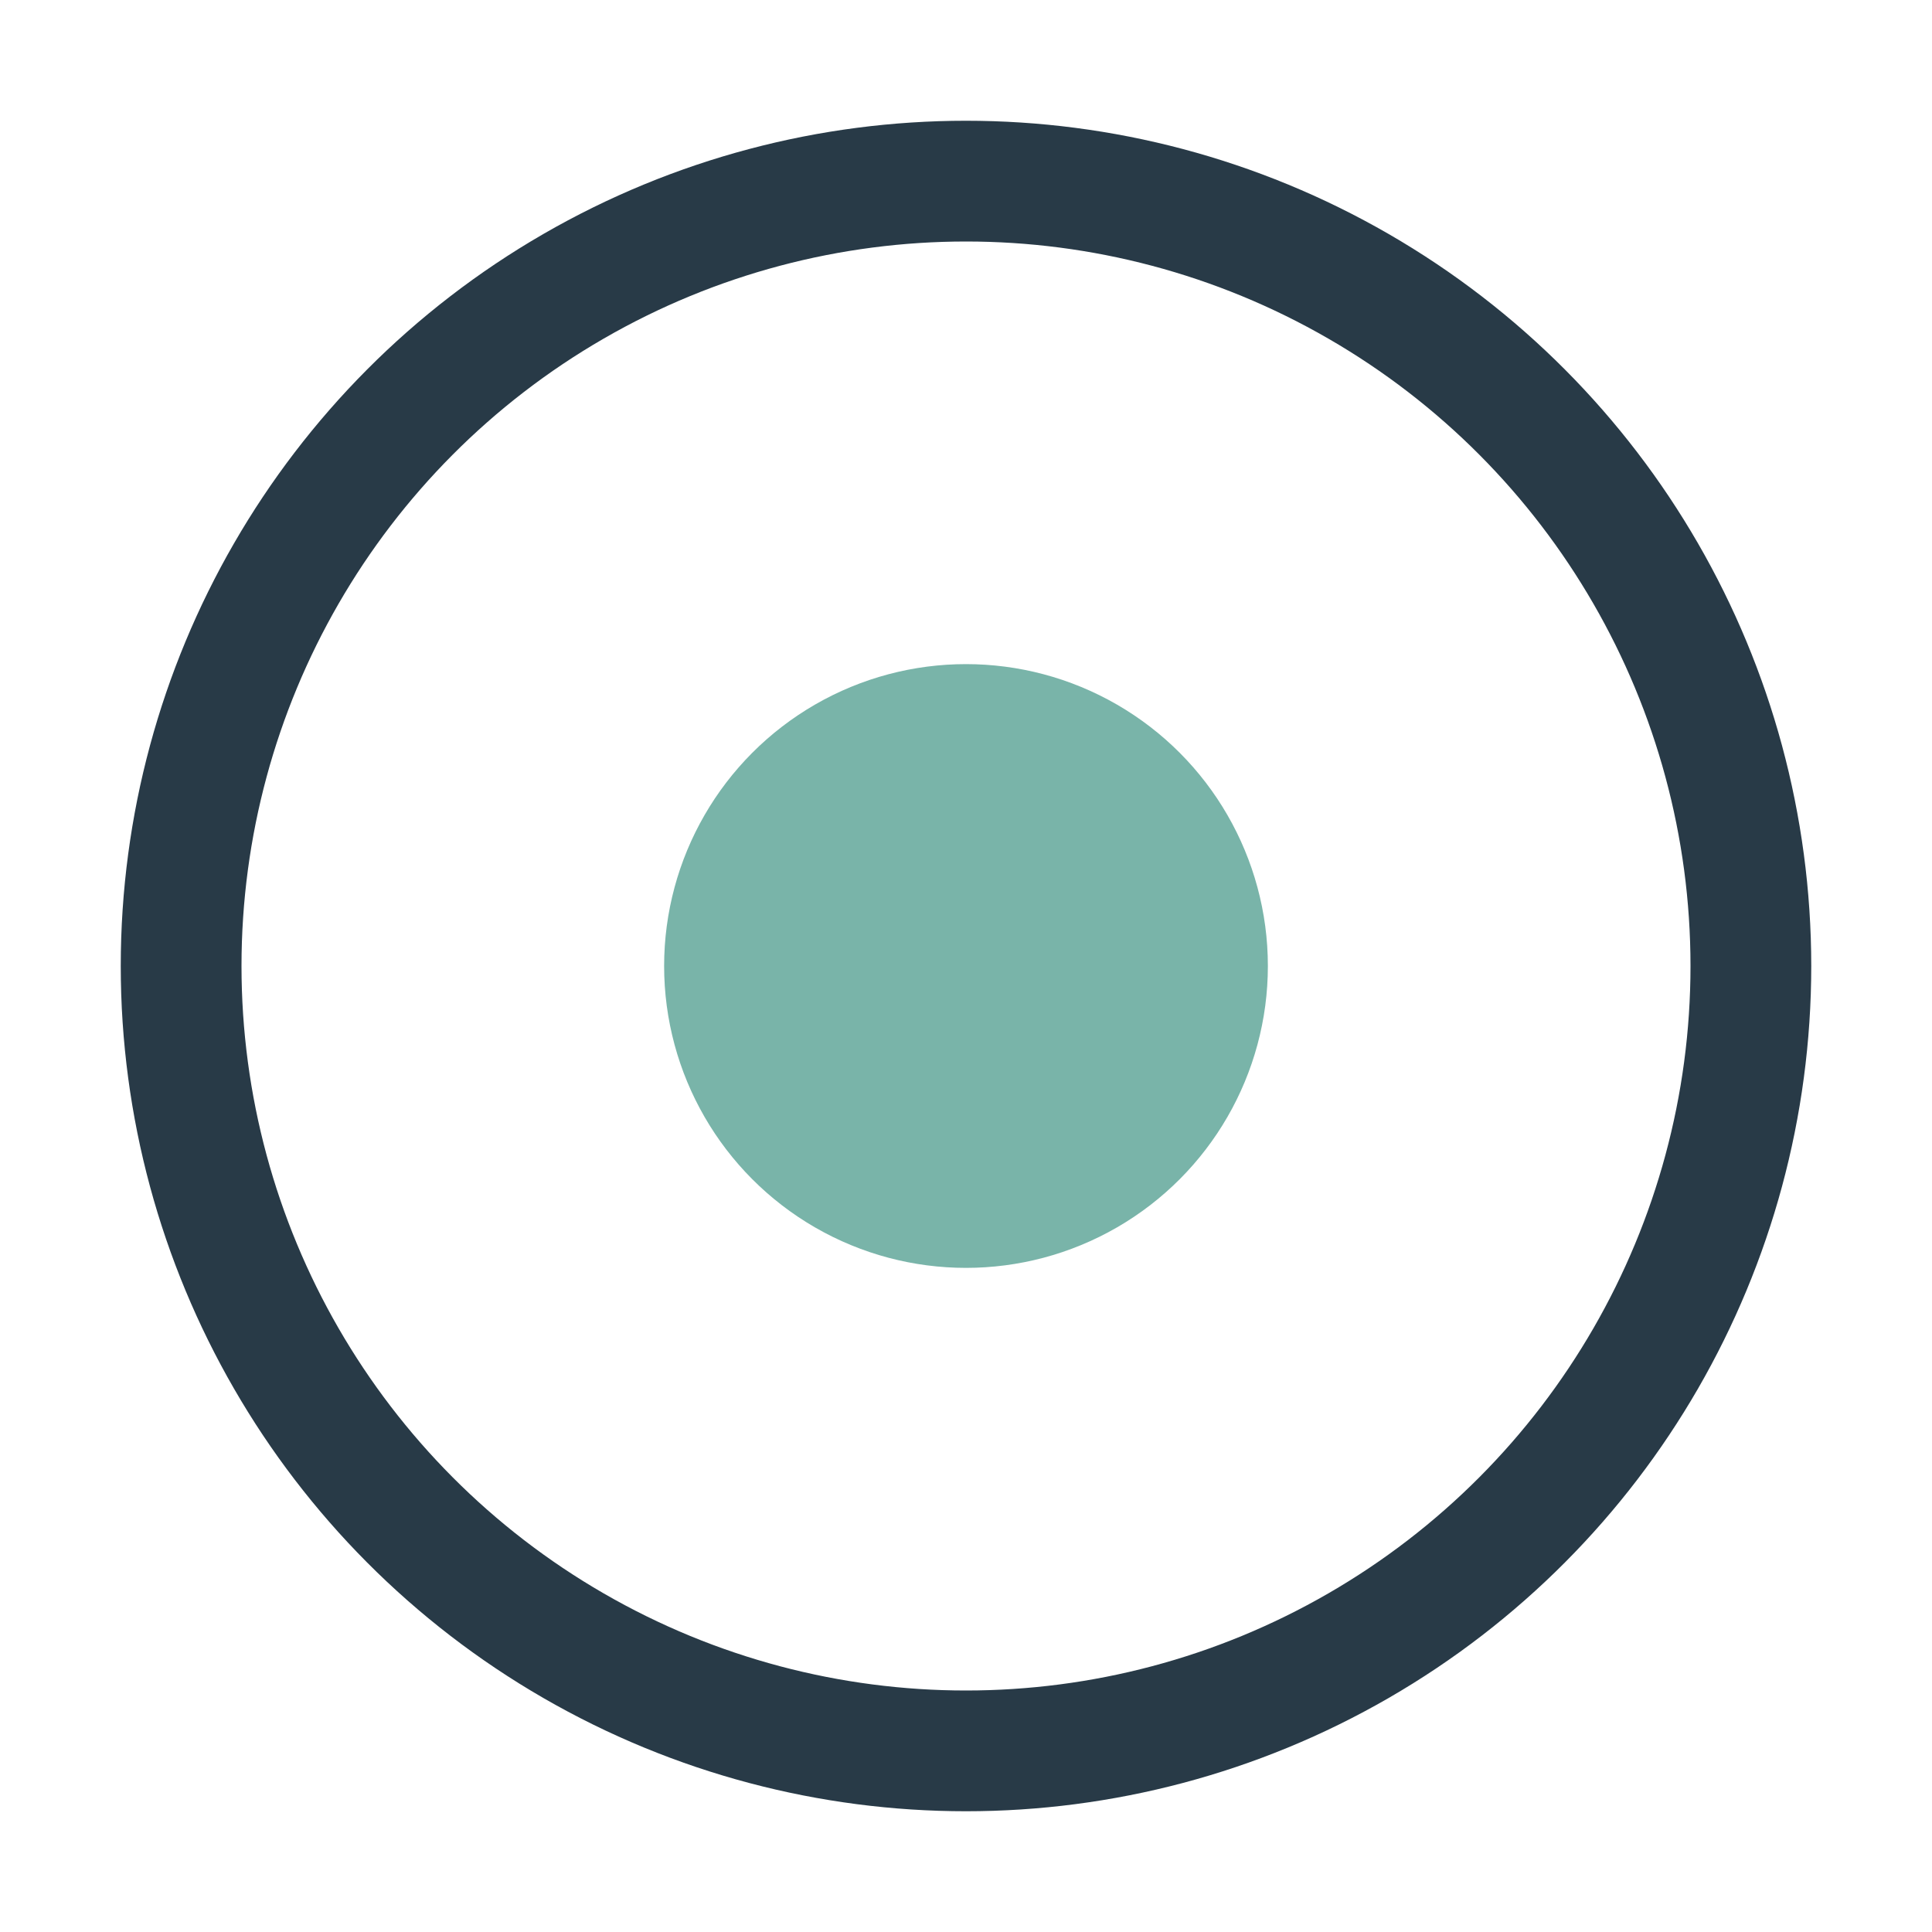
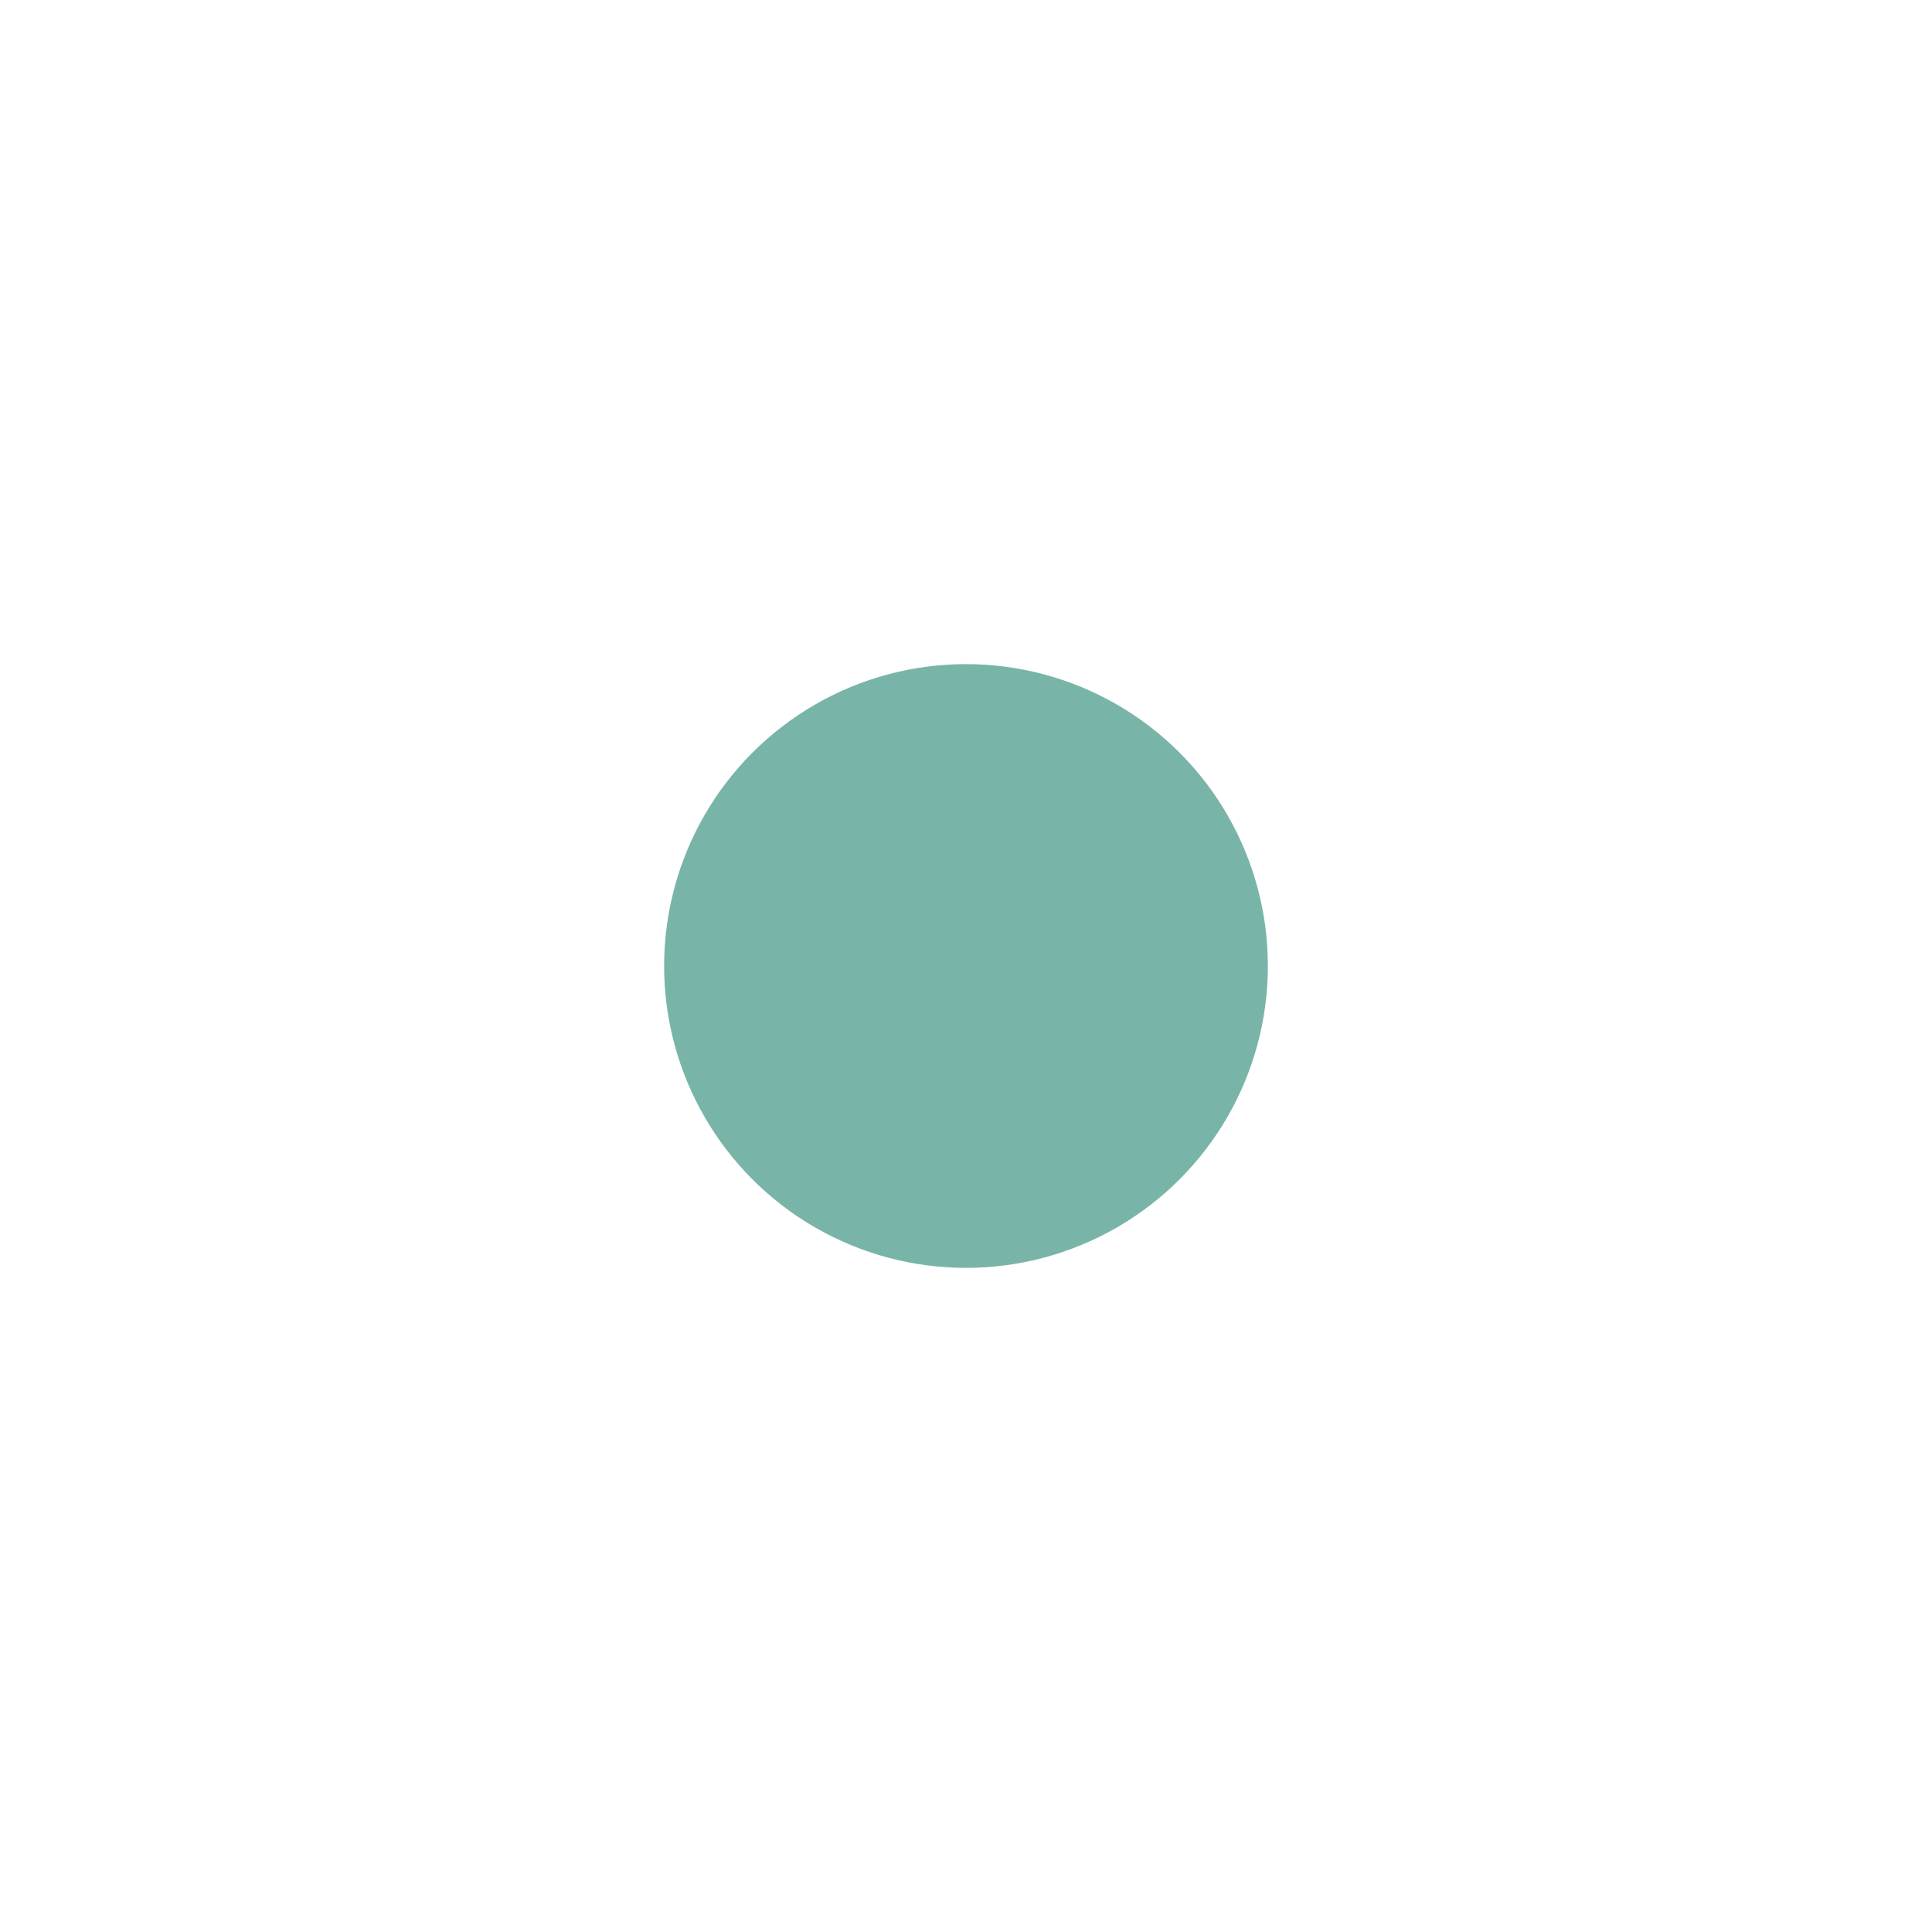
<svg xmlns="http://www.w3.org/2000/svg" width="32" height="32" viewBox="0 0 32 32">
-   <circle cx="16" cy="16" r="13" fill="none" stroke="#283A47" stroke-width="2" />
  <circle cx="16" cy="16" r="5" fill="#79B4A9" />
</svg>